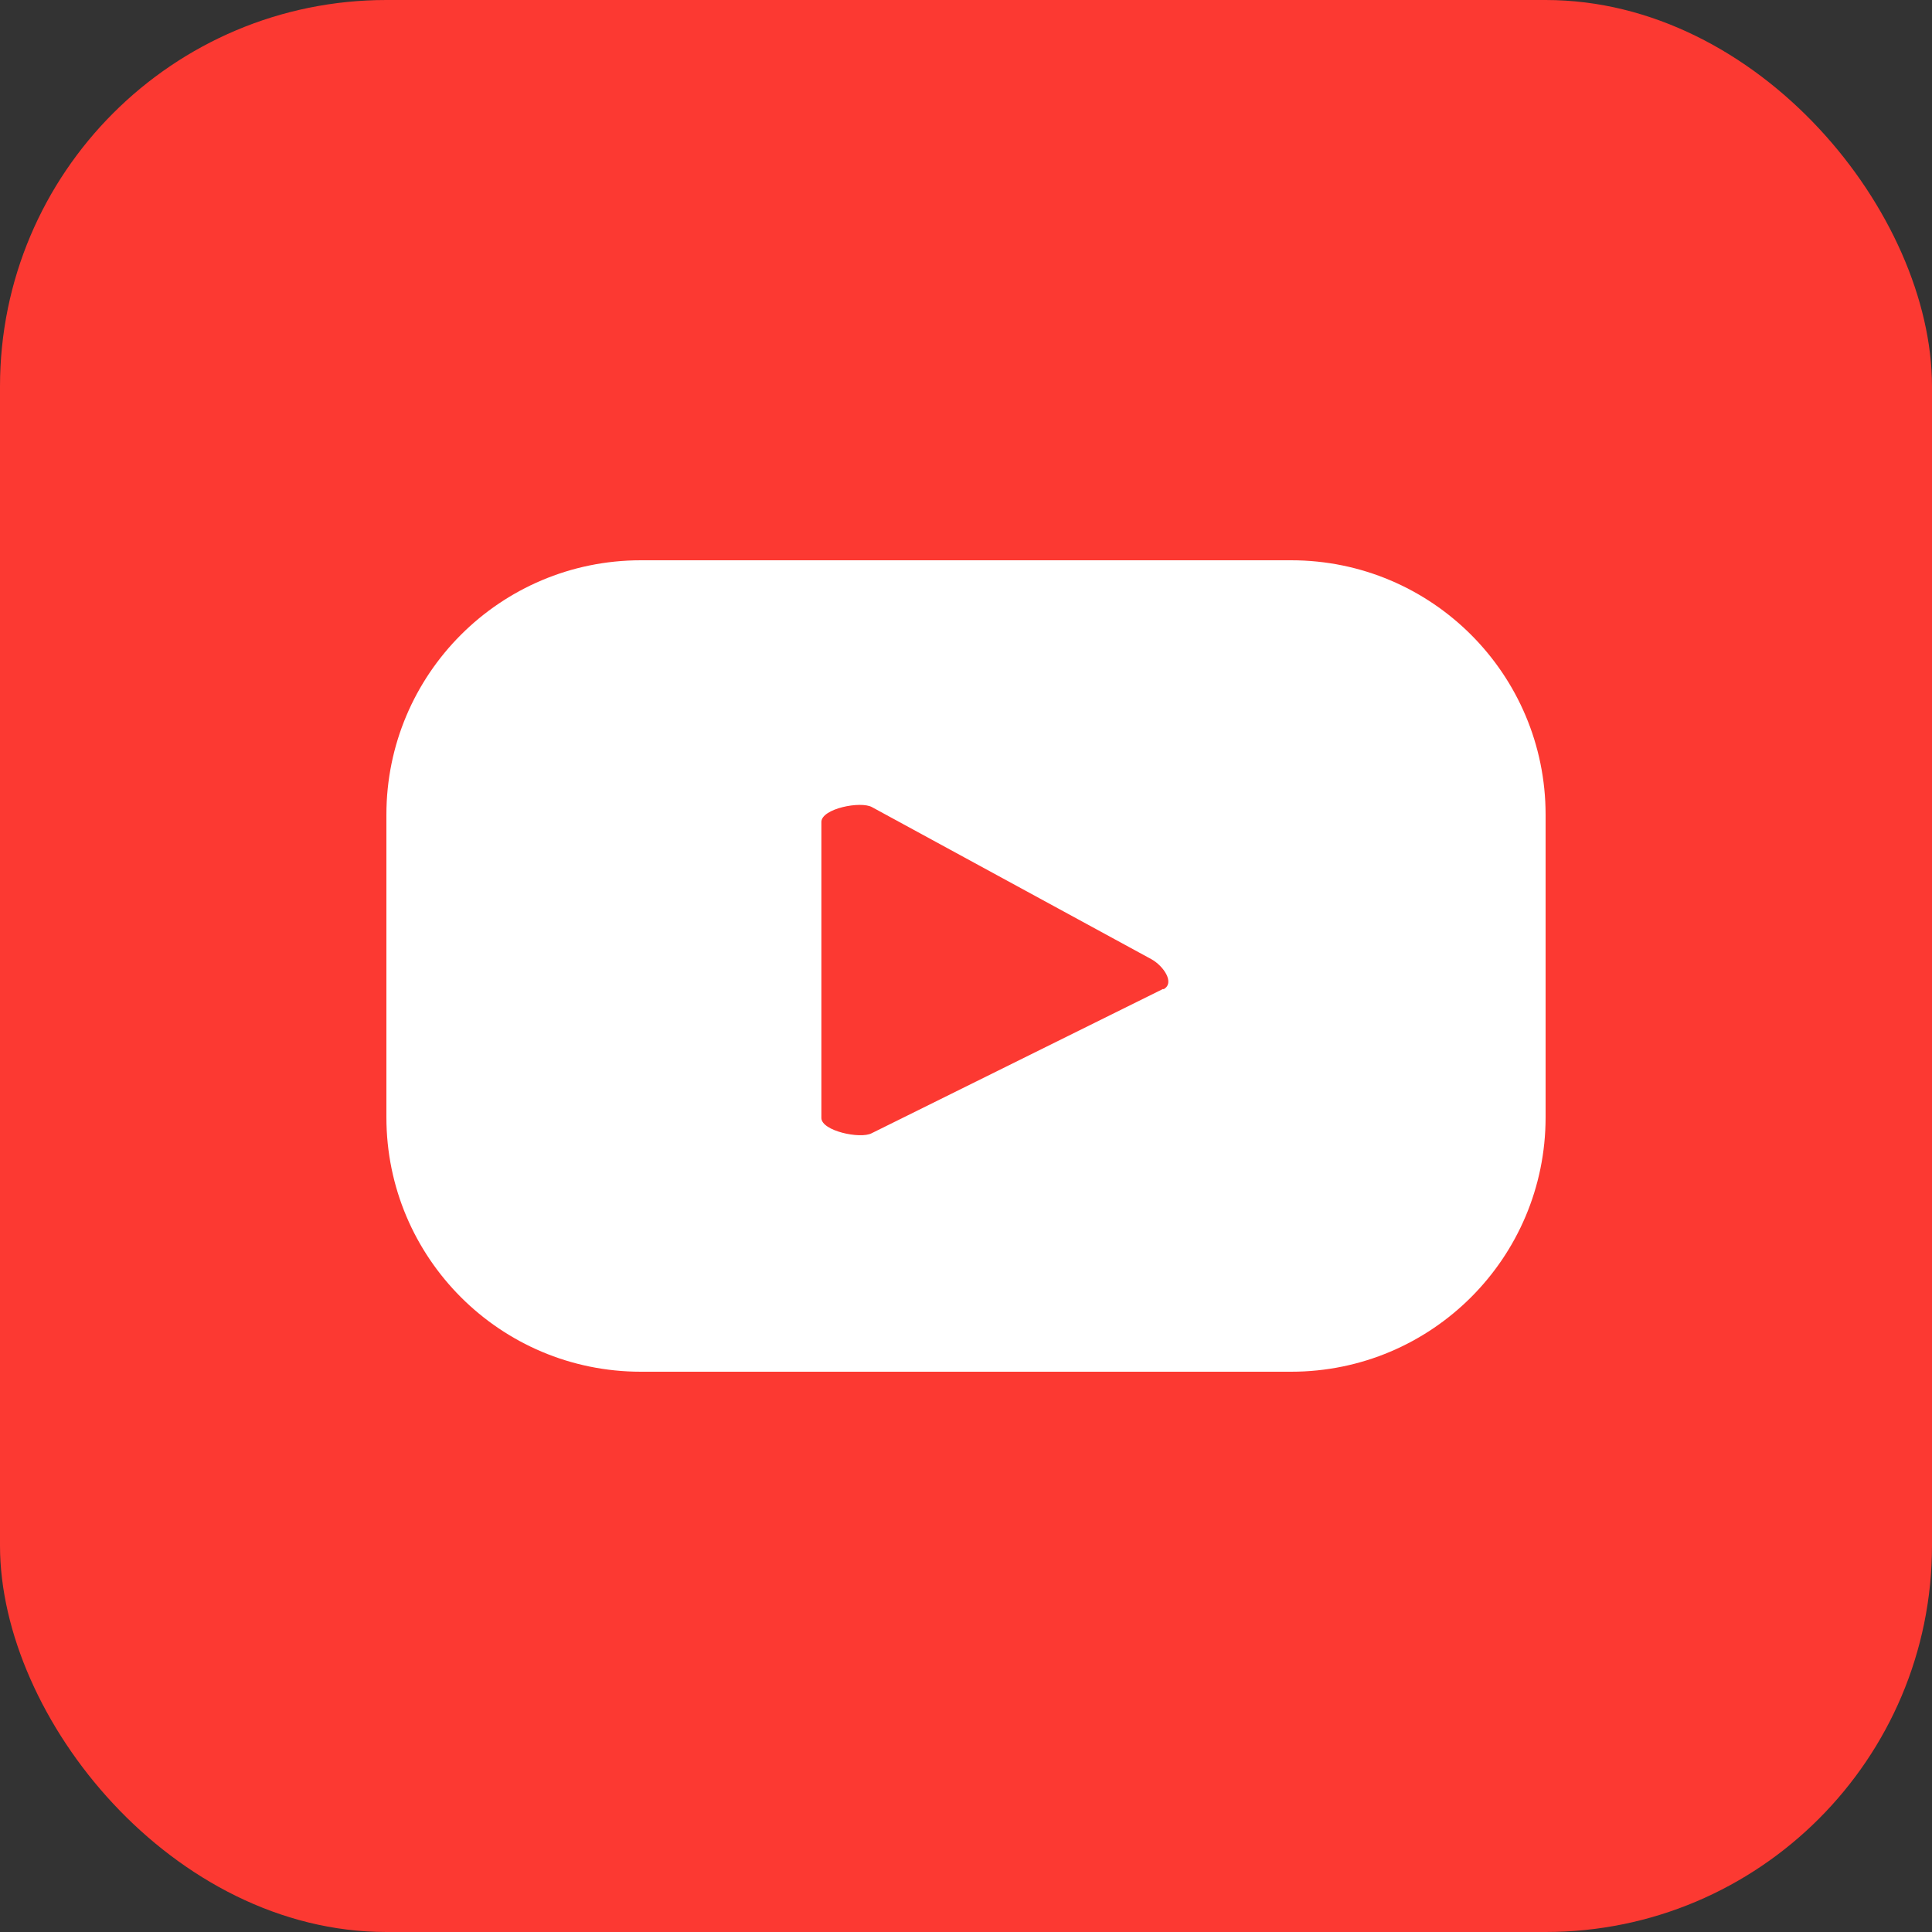
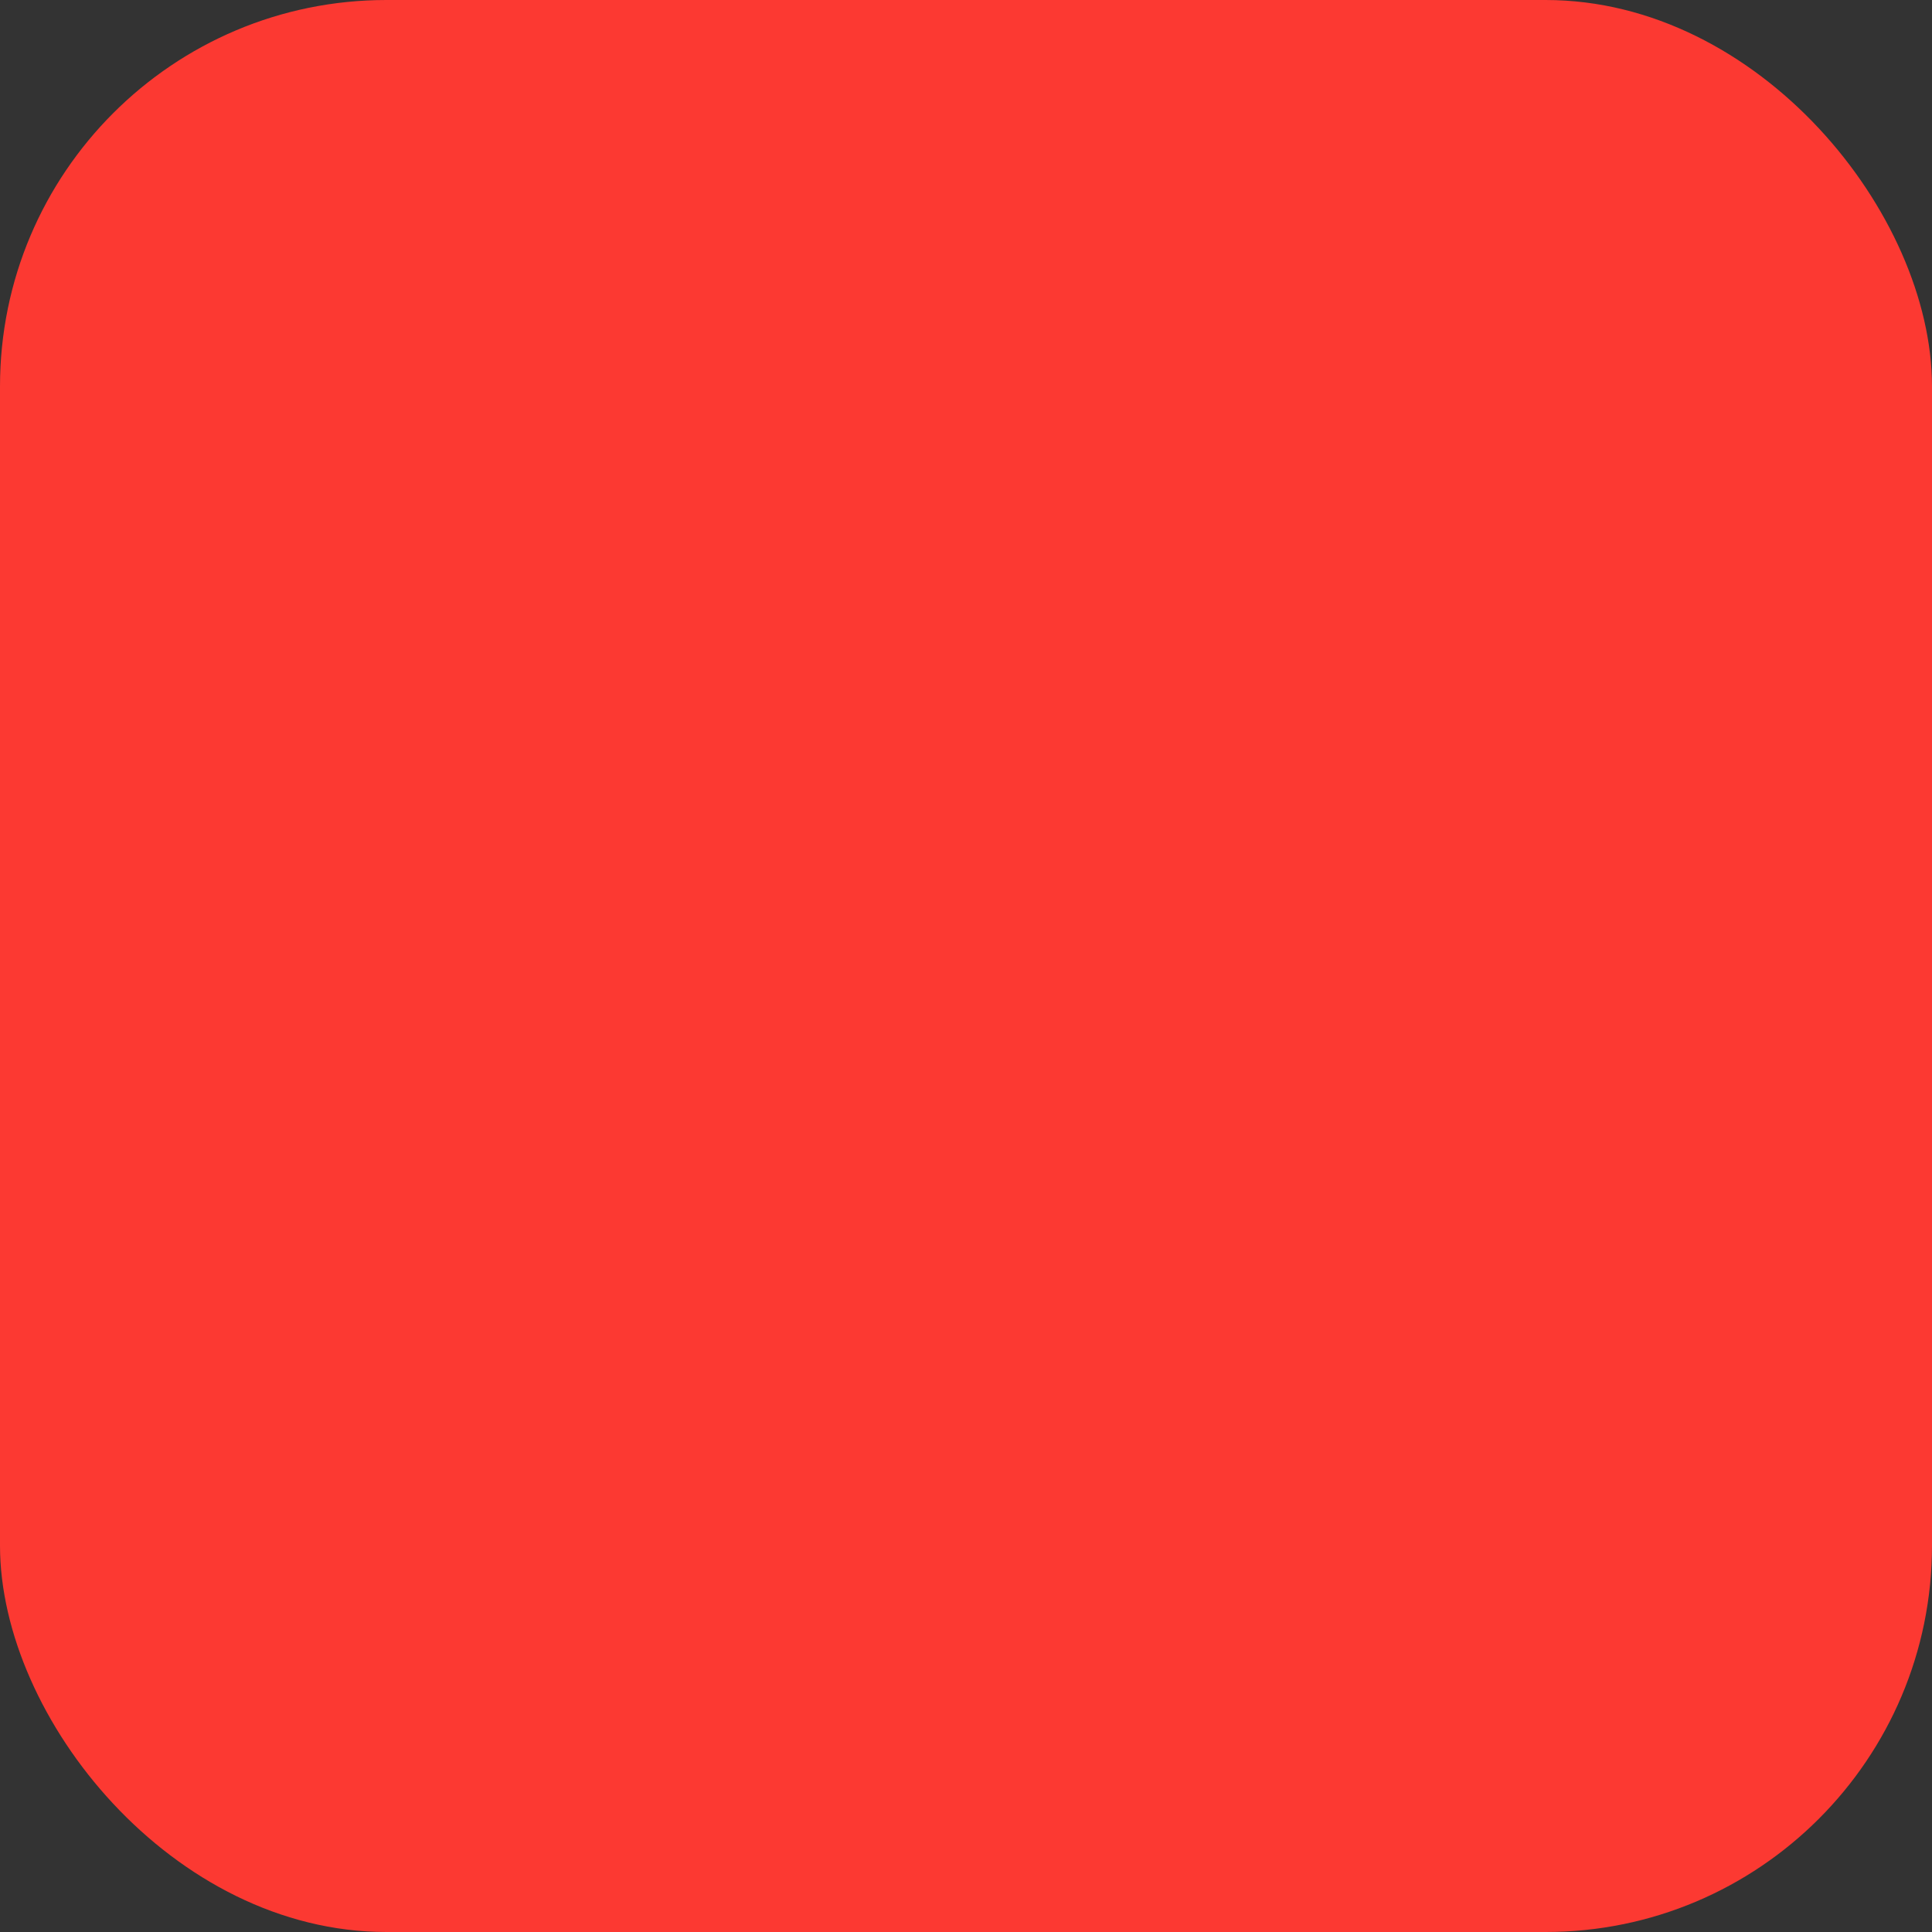
<svg xmlns="http://www.w3.org/2000/svg" width="20" height="20" viewBox="0 0 20 20" fill="none">
  <rect x="0" y="0" width="20" height="20" fill="#333333" stroke="none" />
  <rect width="20" height="20" rx="4" fill="#FC3932" />
-   <path d="M16 8.434C16 6.979 14.821 5.8 13.366 5.8H6.634C5.179 5.8 4 6.979 4 8.434V11.566C4 13.021 5.179 14.2 6.634 14.2H13.366C14.821 14.2 16 13.021 16 11.566V8.434ZM12.041 10.237L9.024 11.731C8.906 11.794 8.503 11.707 8.503 11.573V8.509C8.503 8.371 8.91 8.289 9.028 8.356L11.918 9.929C12.041 9.996 12.167 10.174 12.045 10.241L12.041 10.237Z" fill="white" />
</svg>